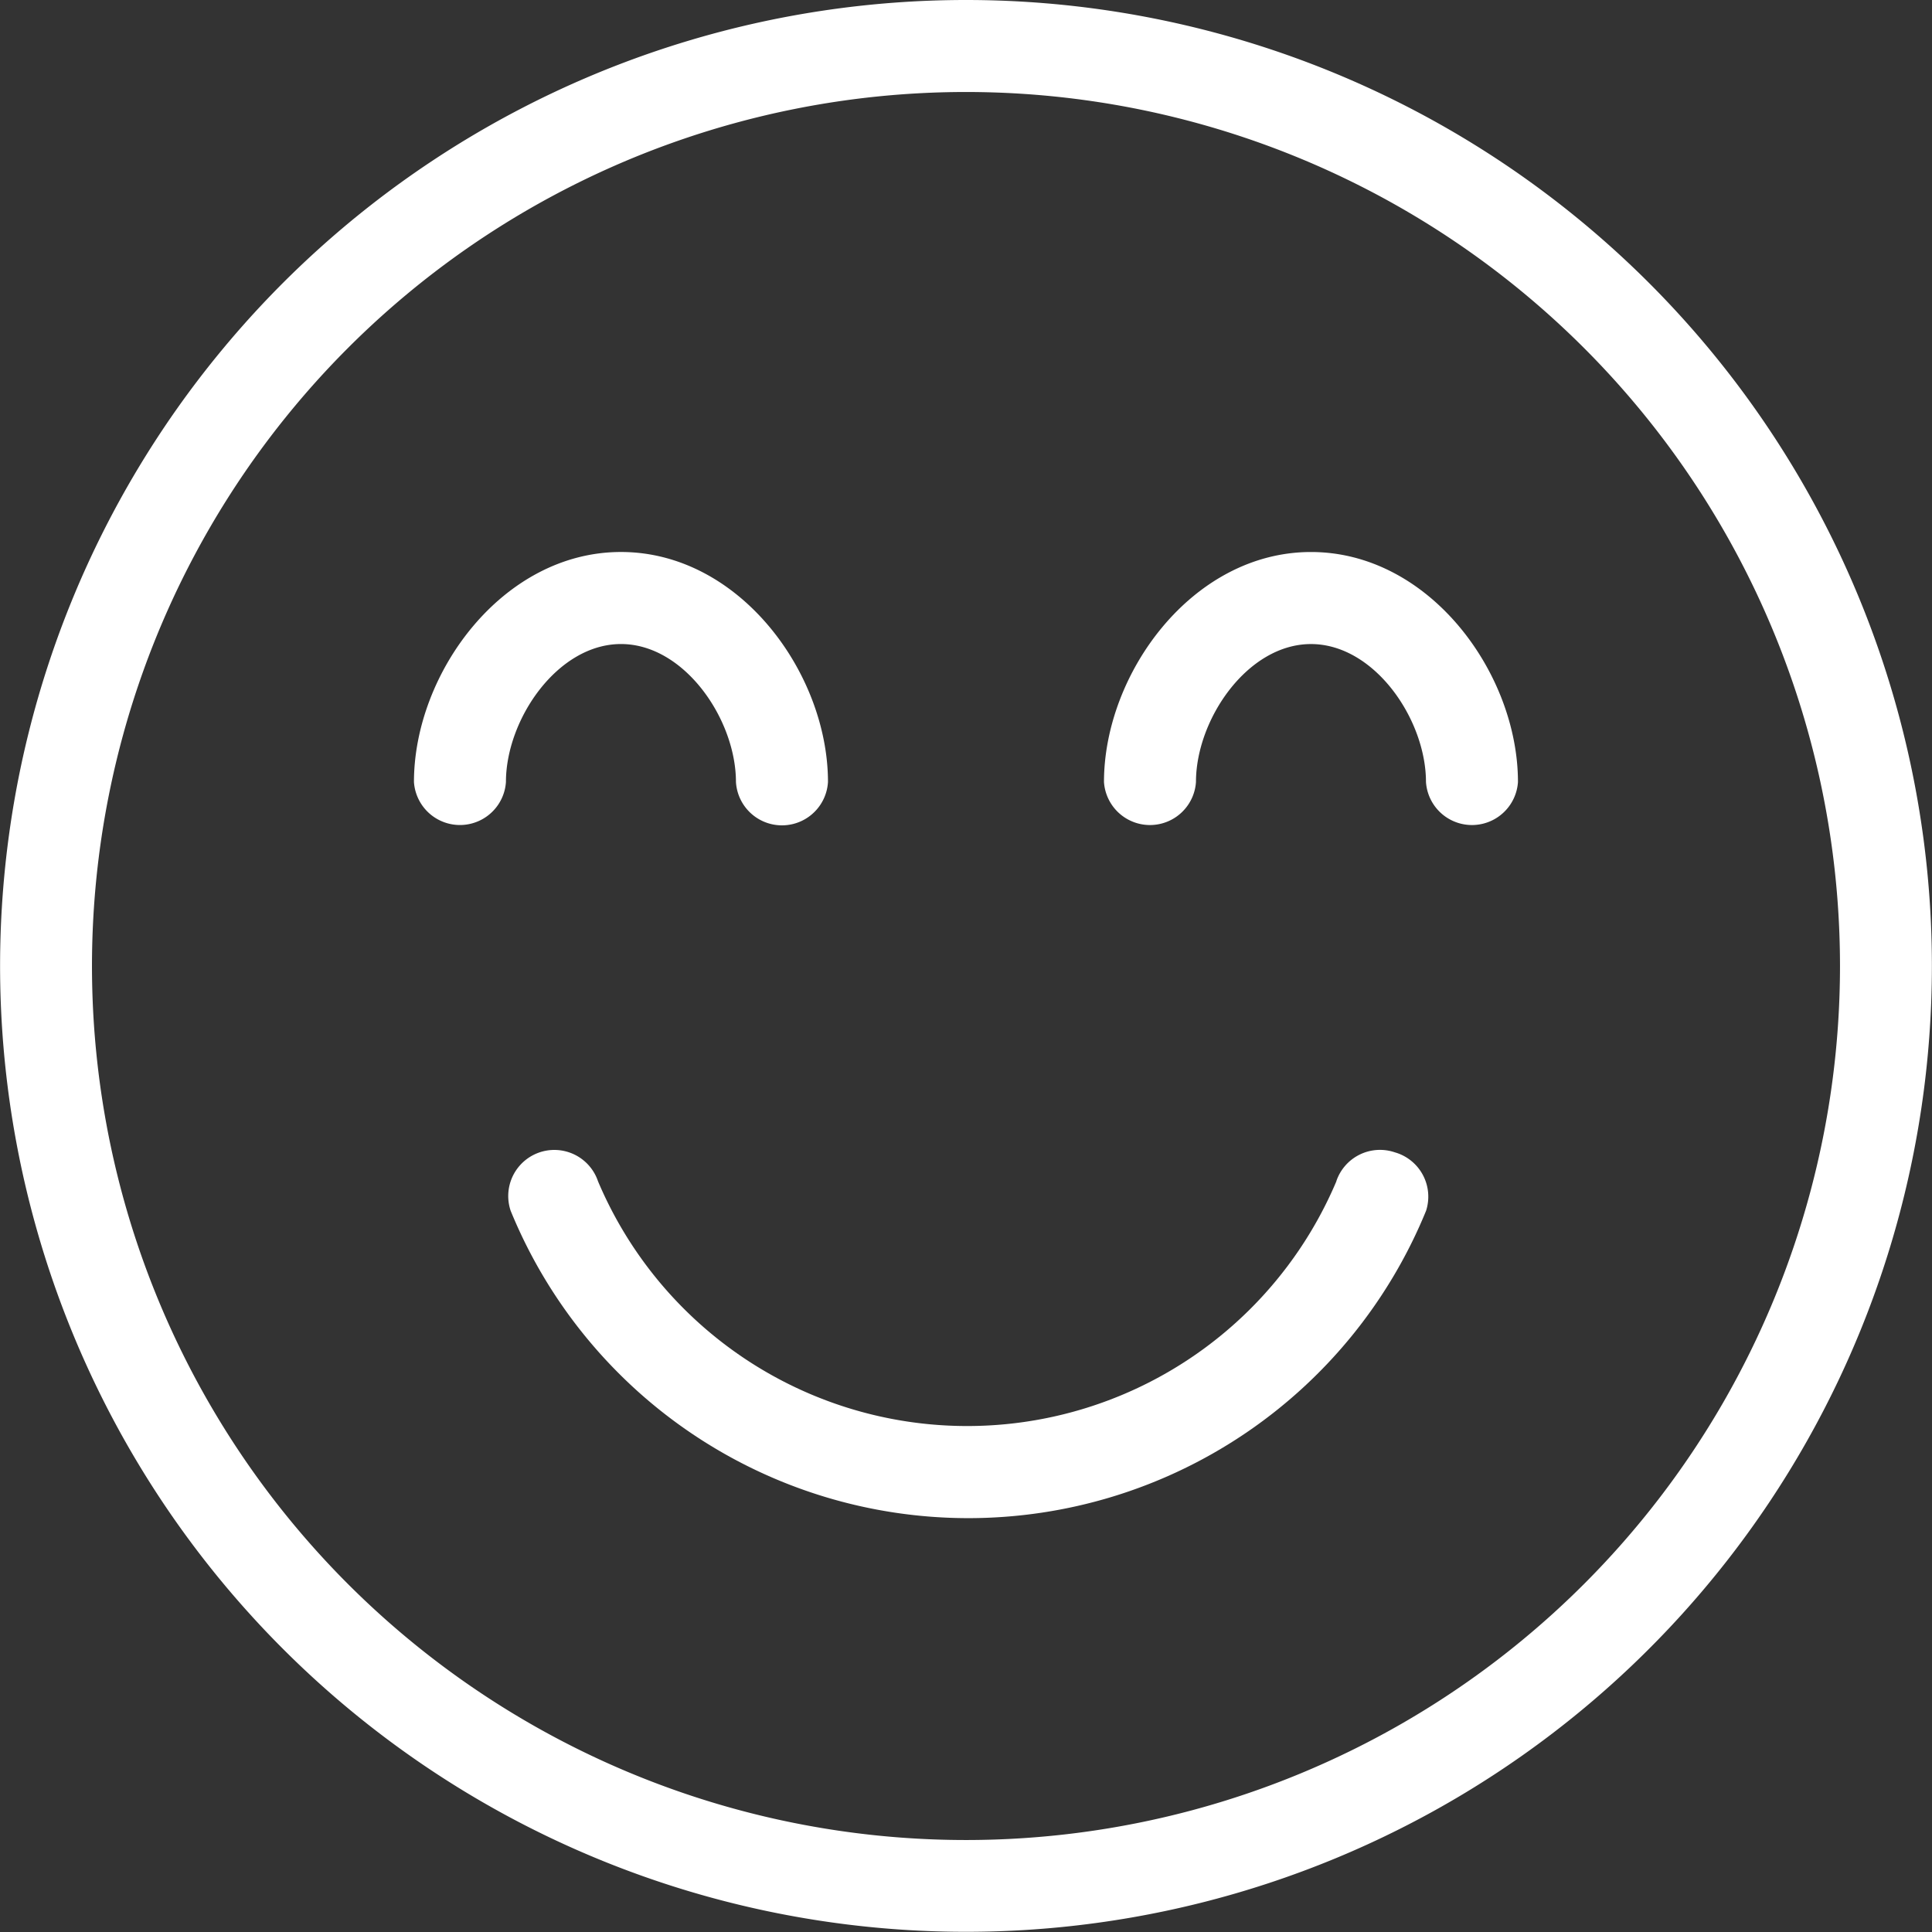
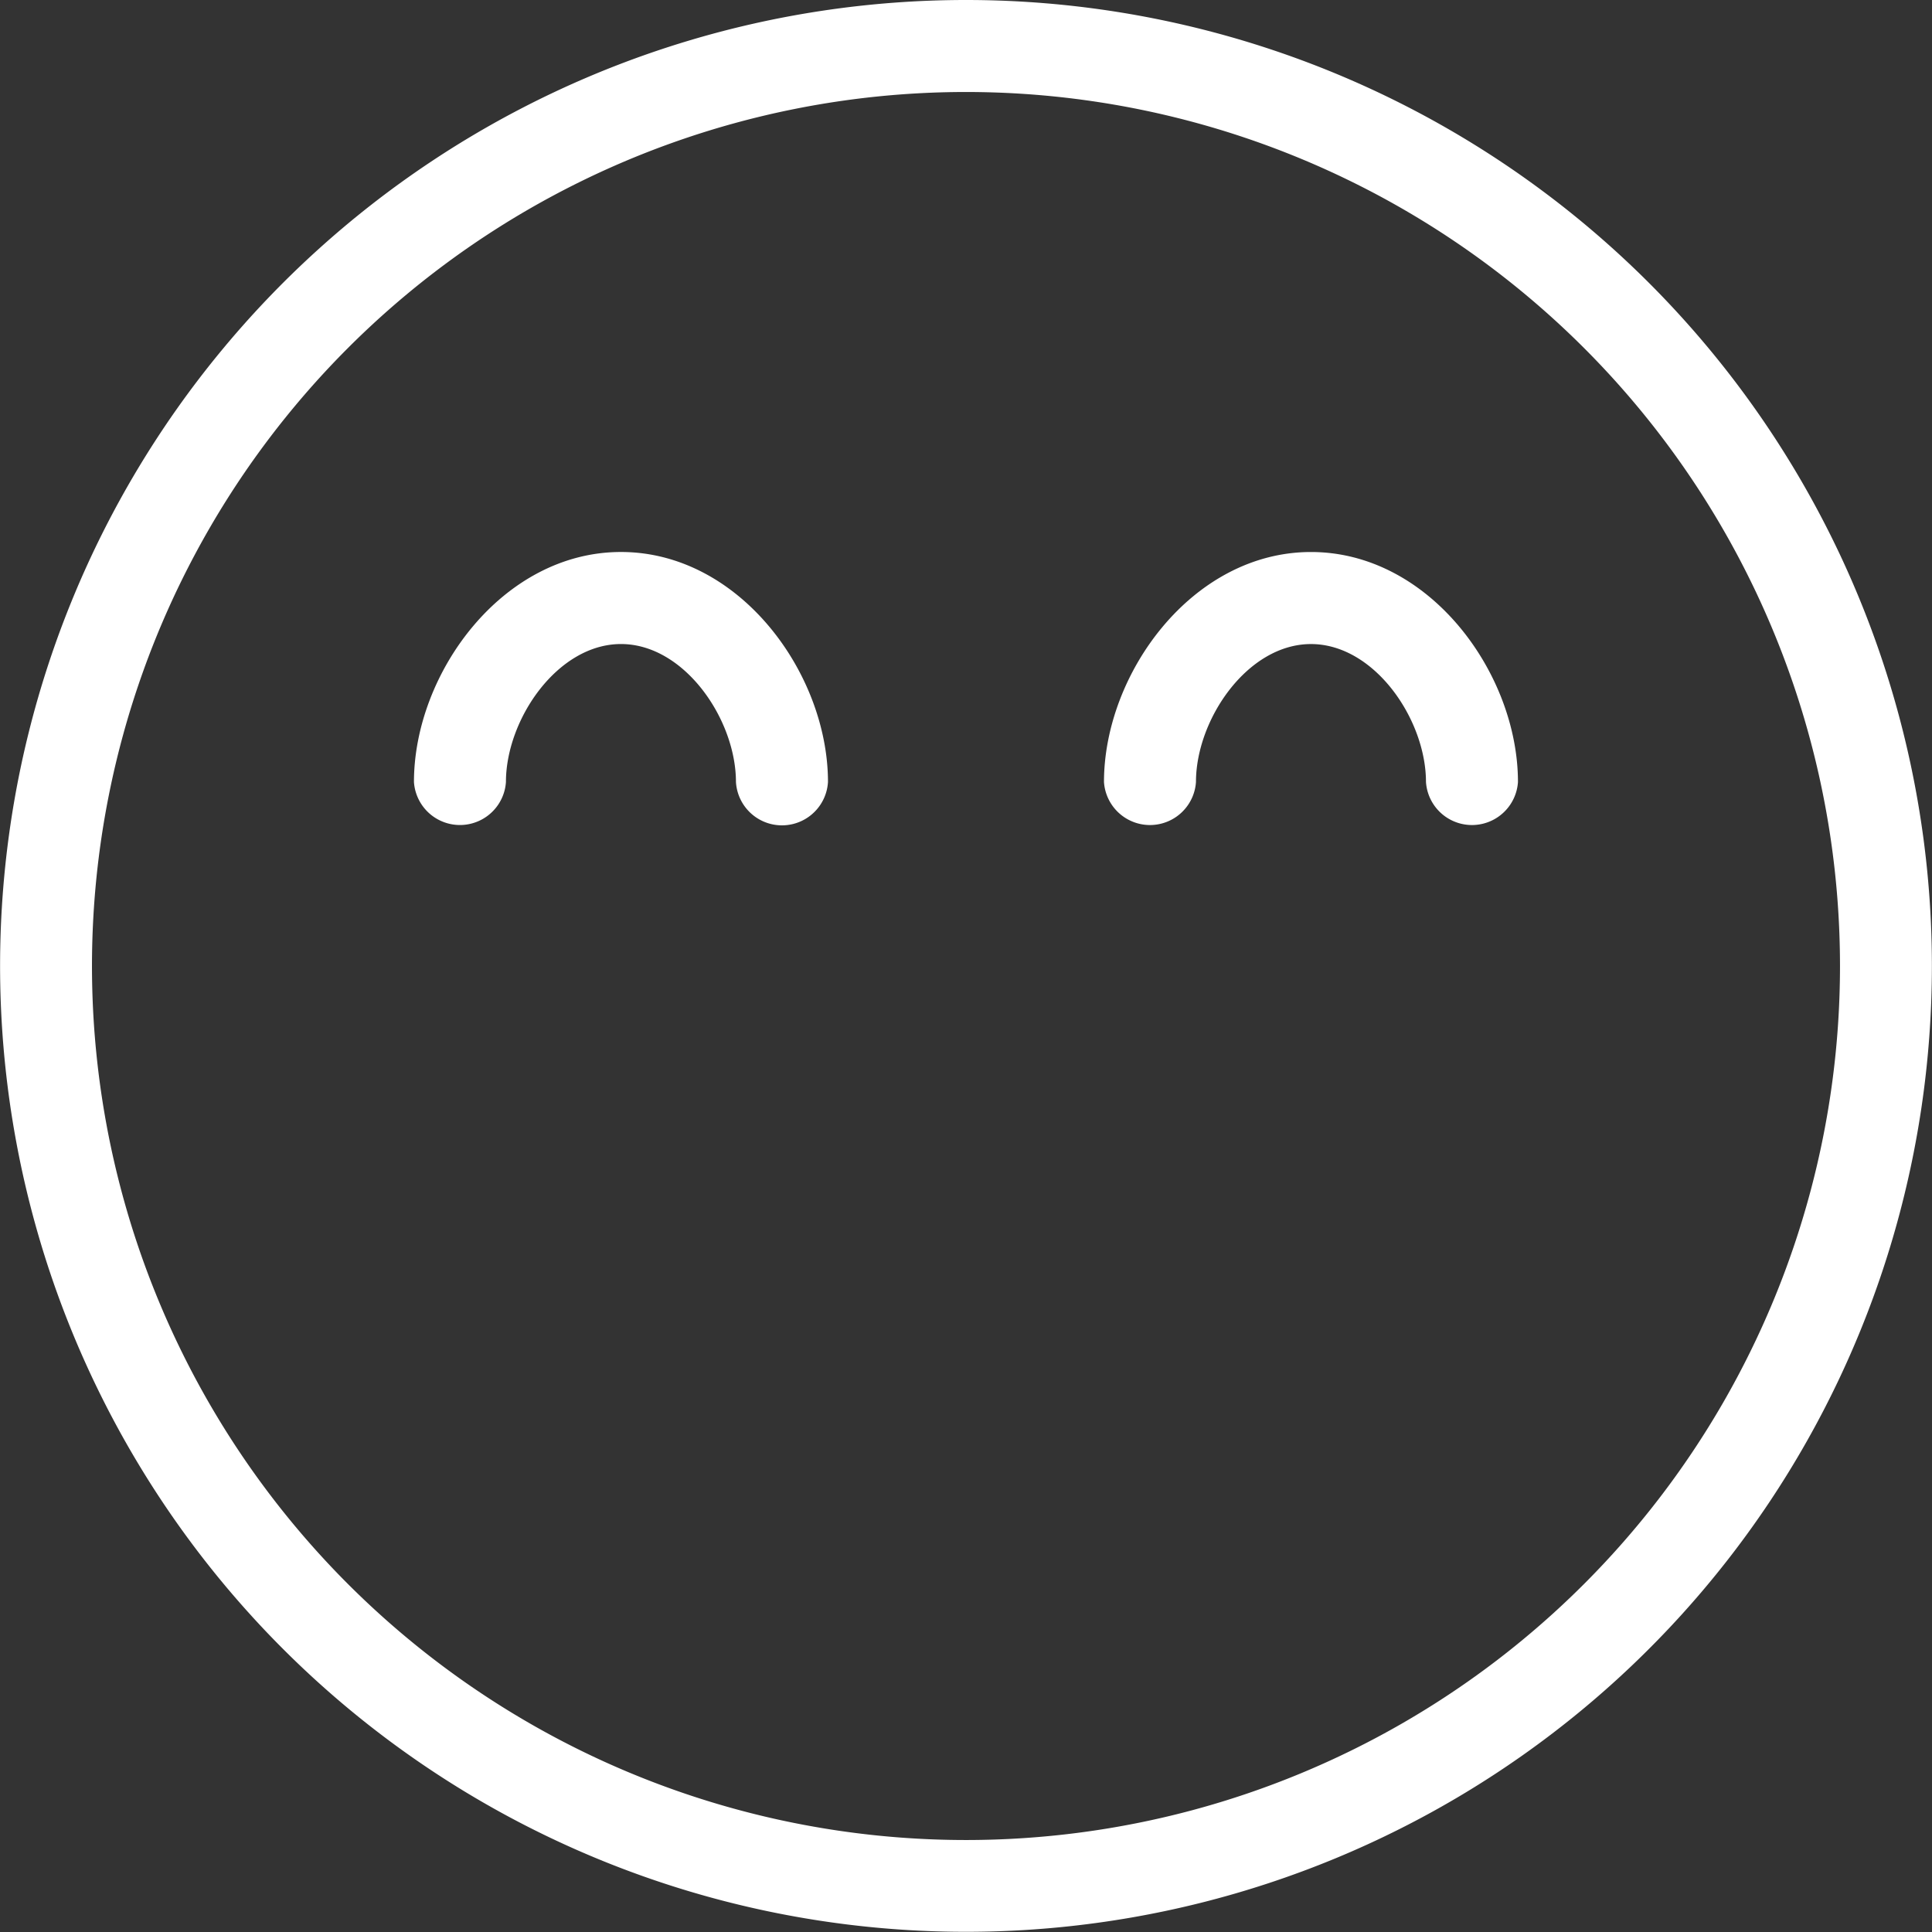
<svg xmlns="http://www.w3.org/2000/svg" width="92.209" height="92.209" viewBox="0 0 92.209 92.209">
  <rect x="0" y="0" width="92.209" height="92.209" fill="#333333" stroke="none" />
  <g id="Groupe_11882" data-name="Groupe 11882" transform="translate(-644.536 -848.071)">
-     <path id="Tracé_767" data-name="Tracé 767" d="M332.33,623.39a2.2,2.2,0,0,0-2.785,1.374l0,.011a19.13,19.13,0,0,1-35.239,0,2.2,2.2,0,1,0-4.17,1.405,23.6,23.6,0,0,0,43.691,0,2.2,2.2,0,0,0-1.414-2.765Z" transform="translate(378.772 279.677)" fill="#fff" />
    <path id="Tracé_768" data-name="Tracé 768" d="M325.42,599.06a46.1,46.1,0,1,0,46.1,46.1A46.1,46.1,0,0,0,325.42,599.06Zm0,87.819a41.714,41.714,0,1,1,41.714-41.714A41.714,41.714,0,0,1,325.42,686.879Z" transform="translate(365.22 249.011)" fill="#fff" />
    <path id="Tracé_769" data-name="Tracé 769" d="M297.914,615.076c3.028,0,5.487,3.6,5.487,6.586a2.2,2.2,0,0,0,4.392,0c0-5.183-4.216-10.979-9.88-10.979s-9.88,5.8-9.88,10.979a2.2,2.2,0,0,0,4.39,0C292.424,618.676,294.883,615.076,297.914,615.076Z" transform="translate(376.26 263.733)" fill="#fff" />
    <path id="Tracé_770" data-name="Tracé 770" d="M312.444,610.684c-5.664,0-9.88,5.8-9.88,10.979a2.2,2.2,0,0,0,4.39,0c0-2.987,2.459-6.586,5.489-6.586s5.489,3.6,5.489,6.586a2.2,2.2,0,0,0,4.39,0C322.323,616.479,318.107,610.684,312.444,610.684Z" transform="translate(394.662 263.733)" fill="#fff" />
  </g>
</svg>